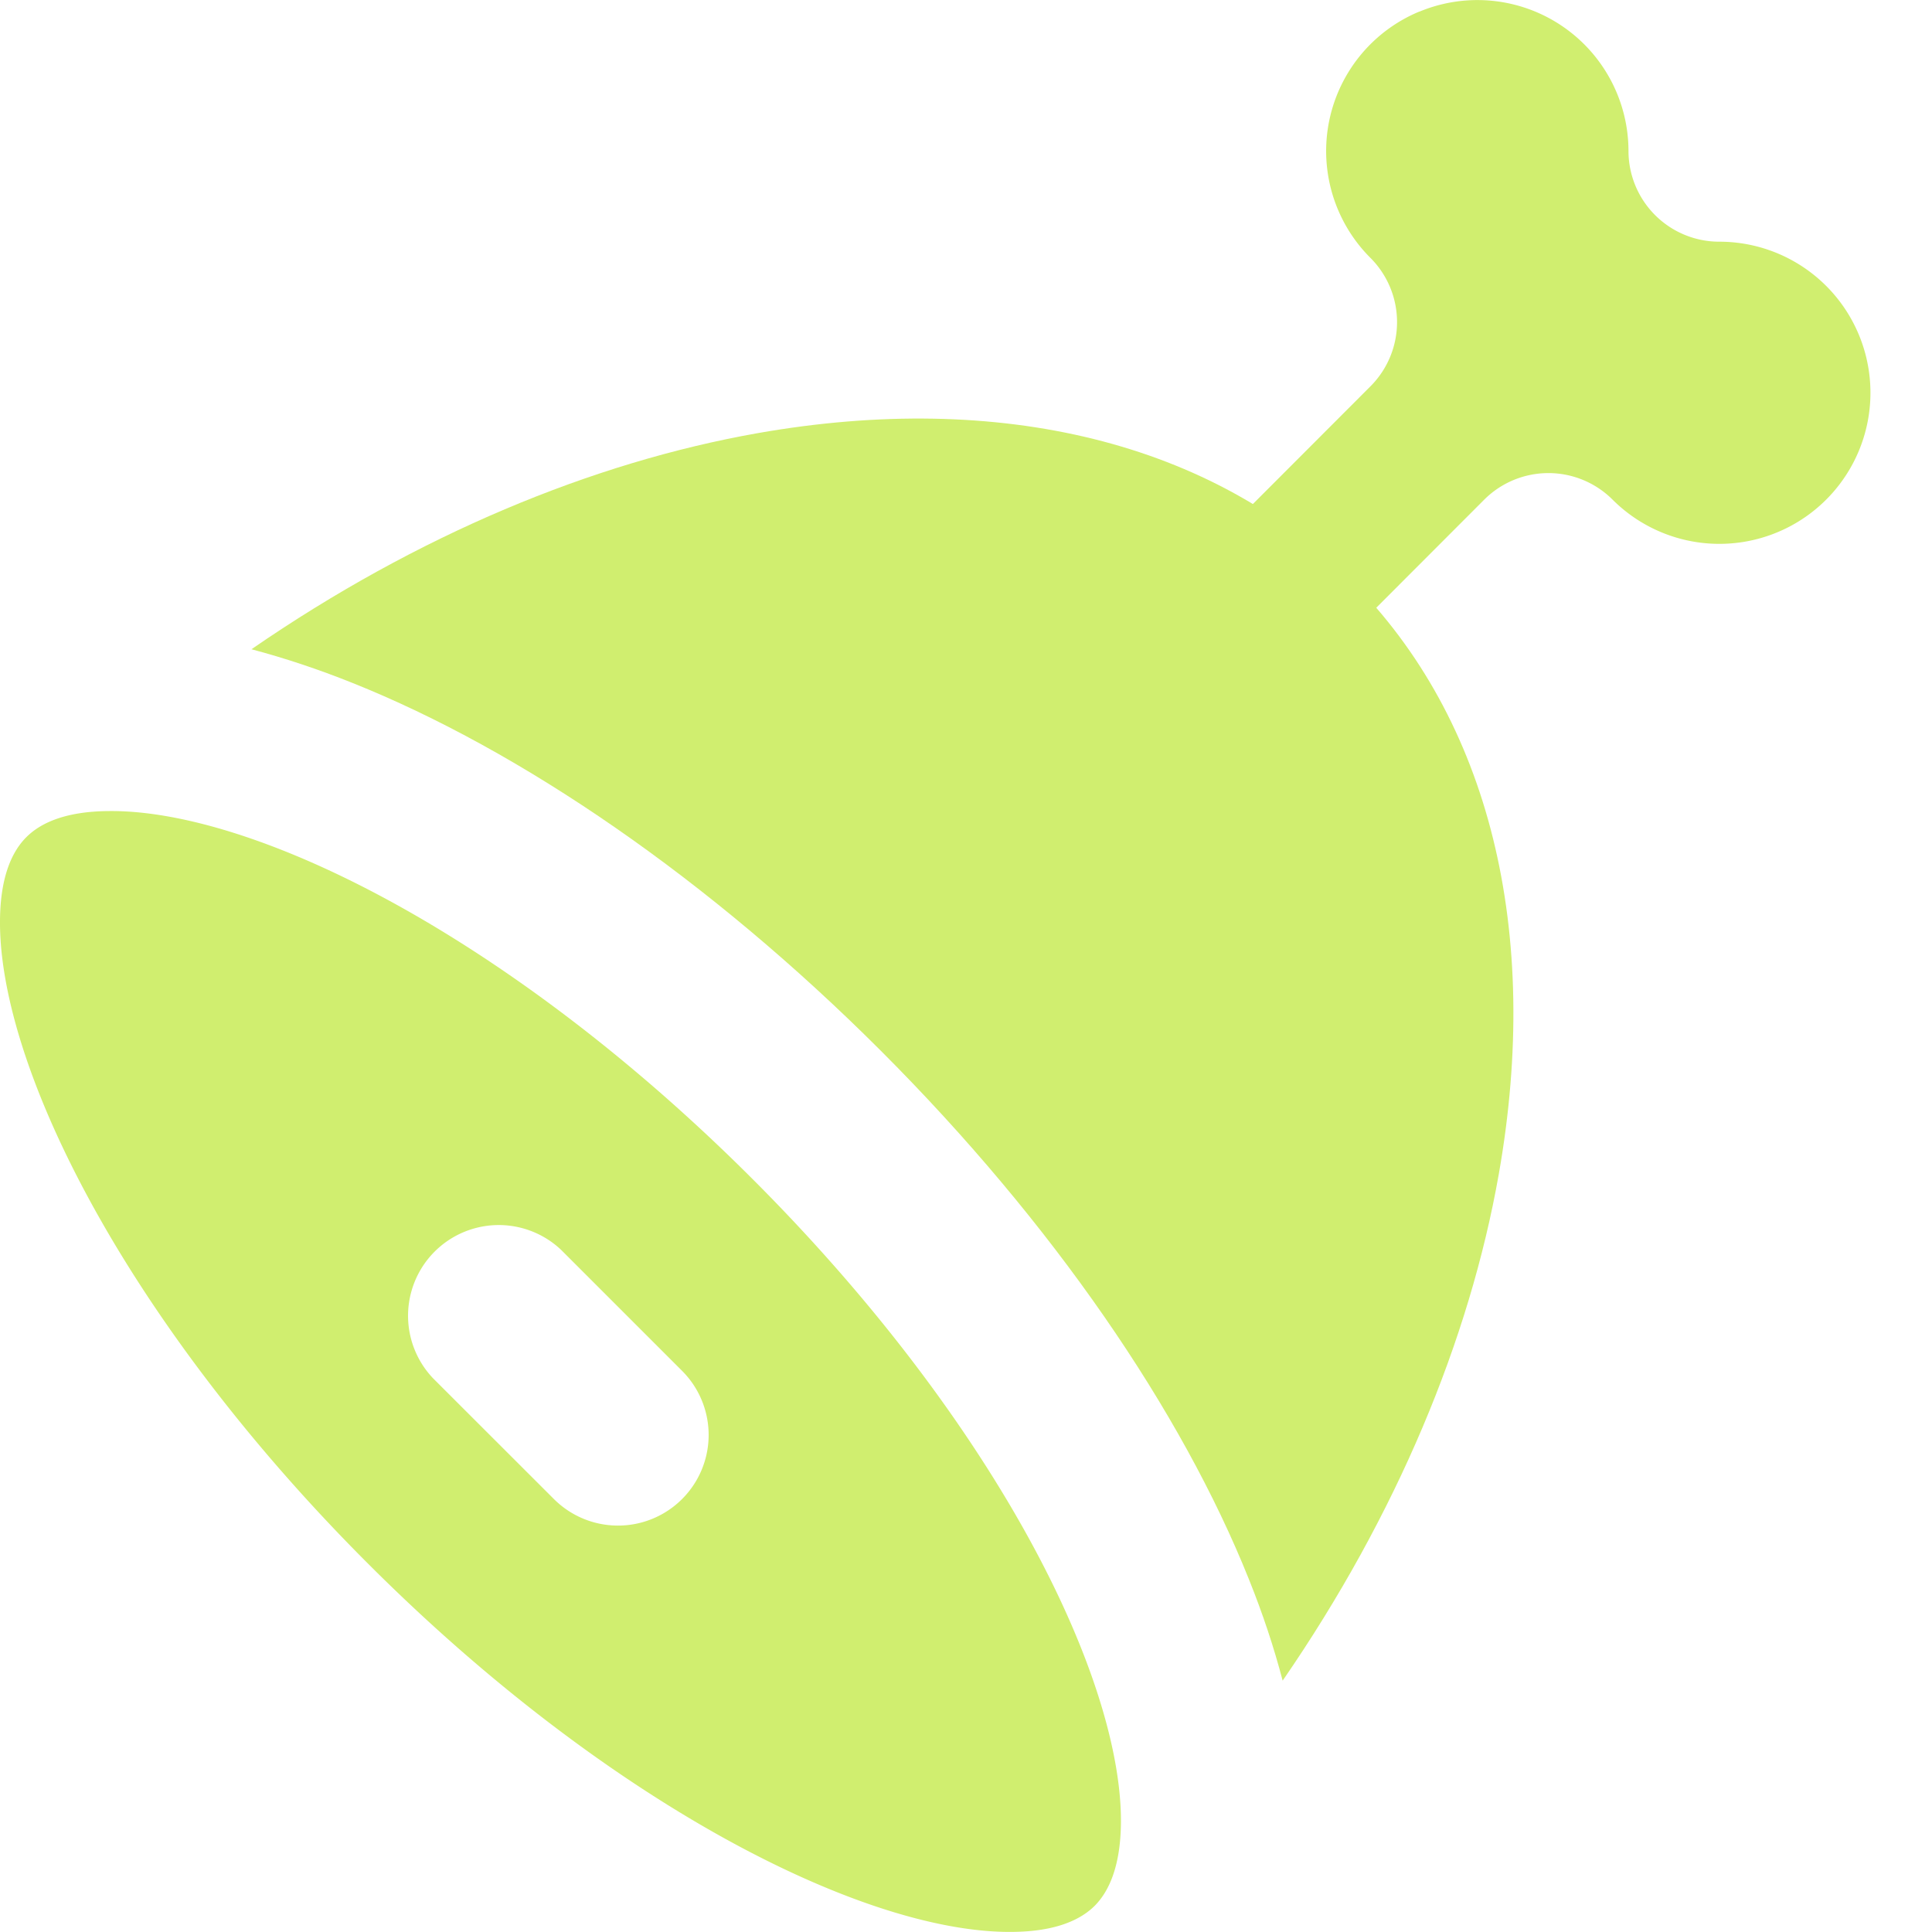
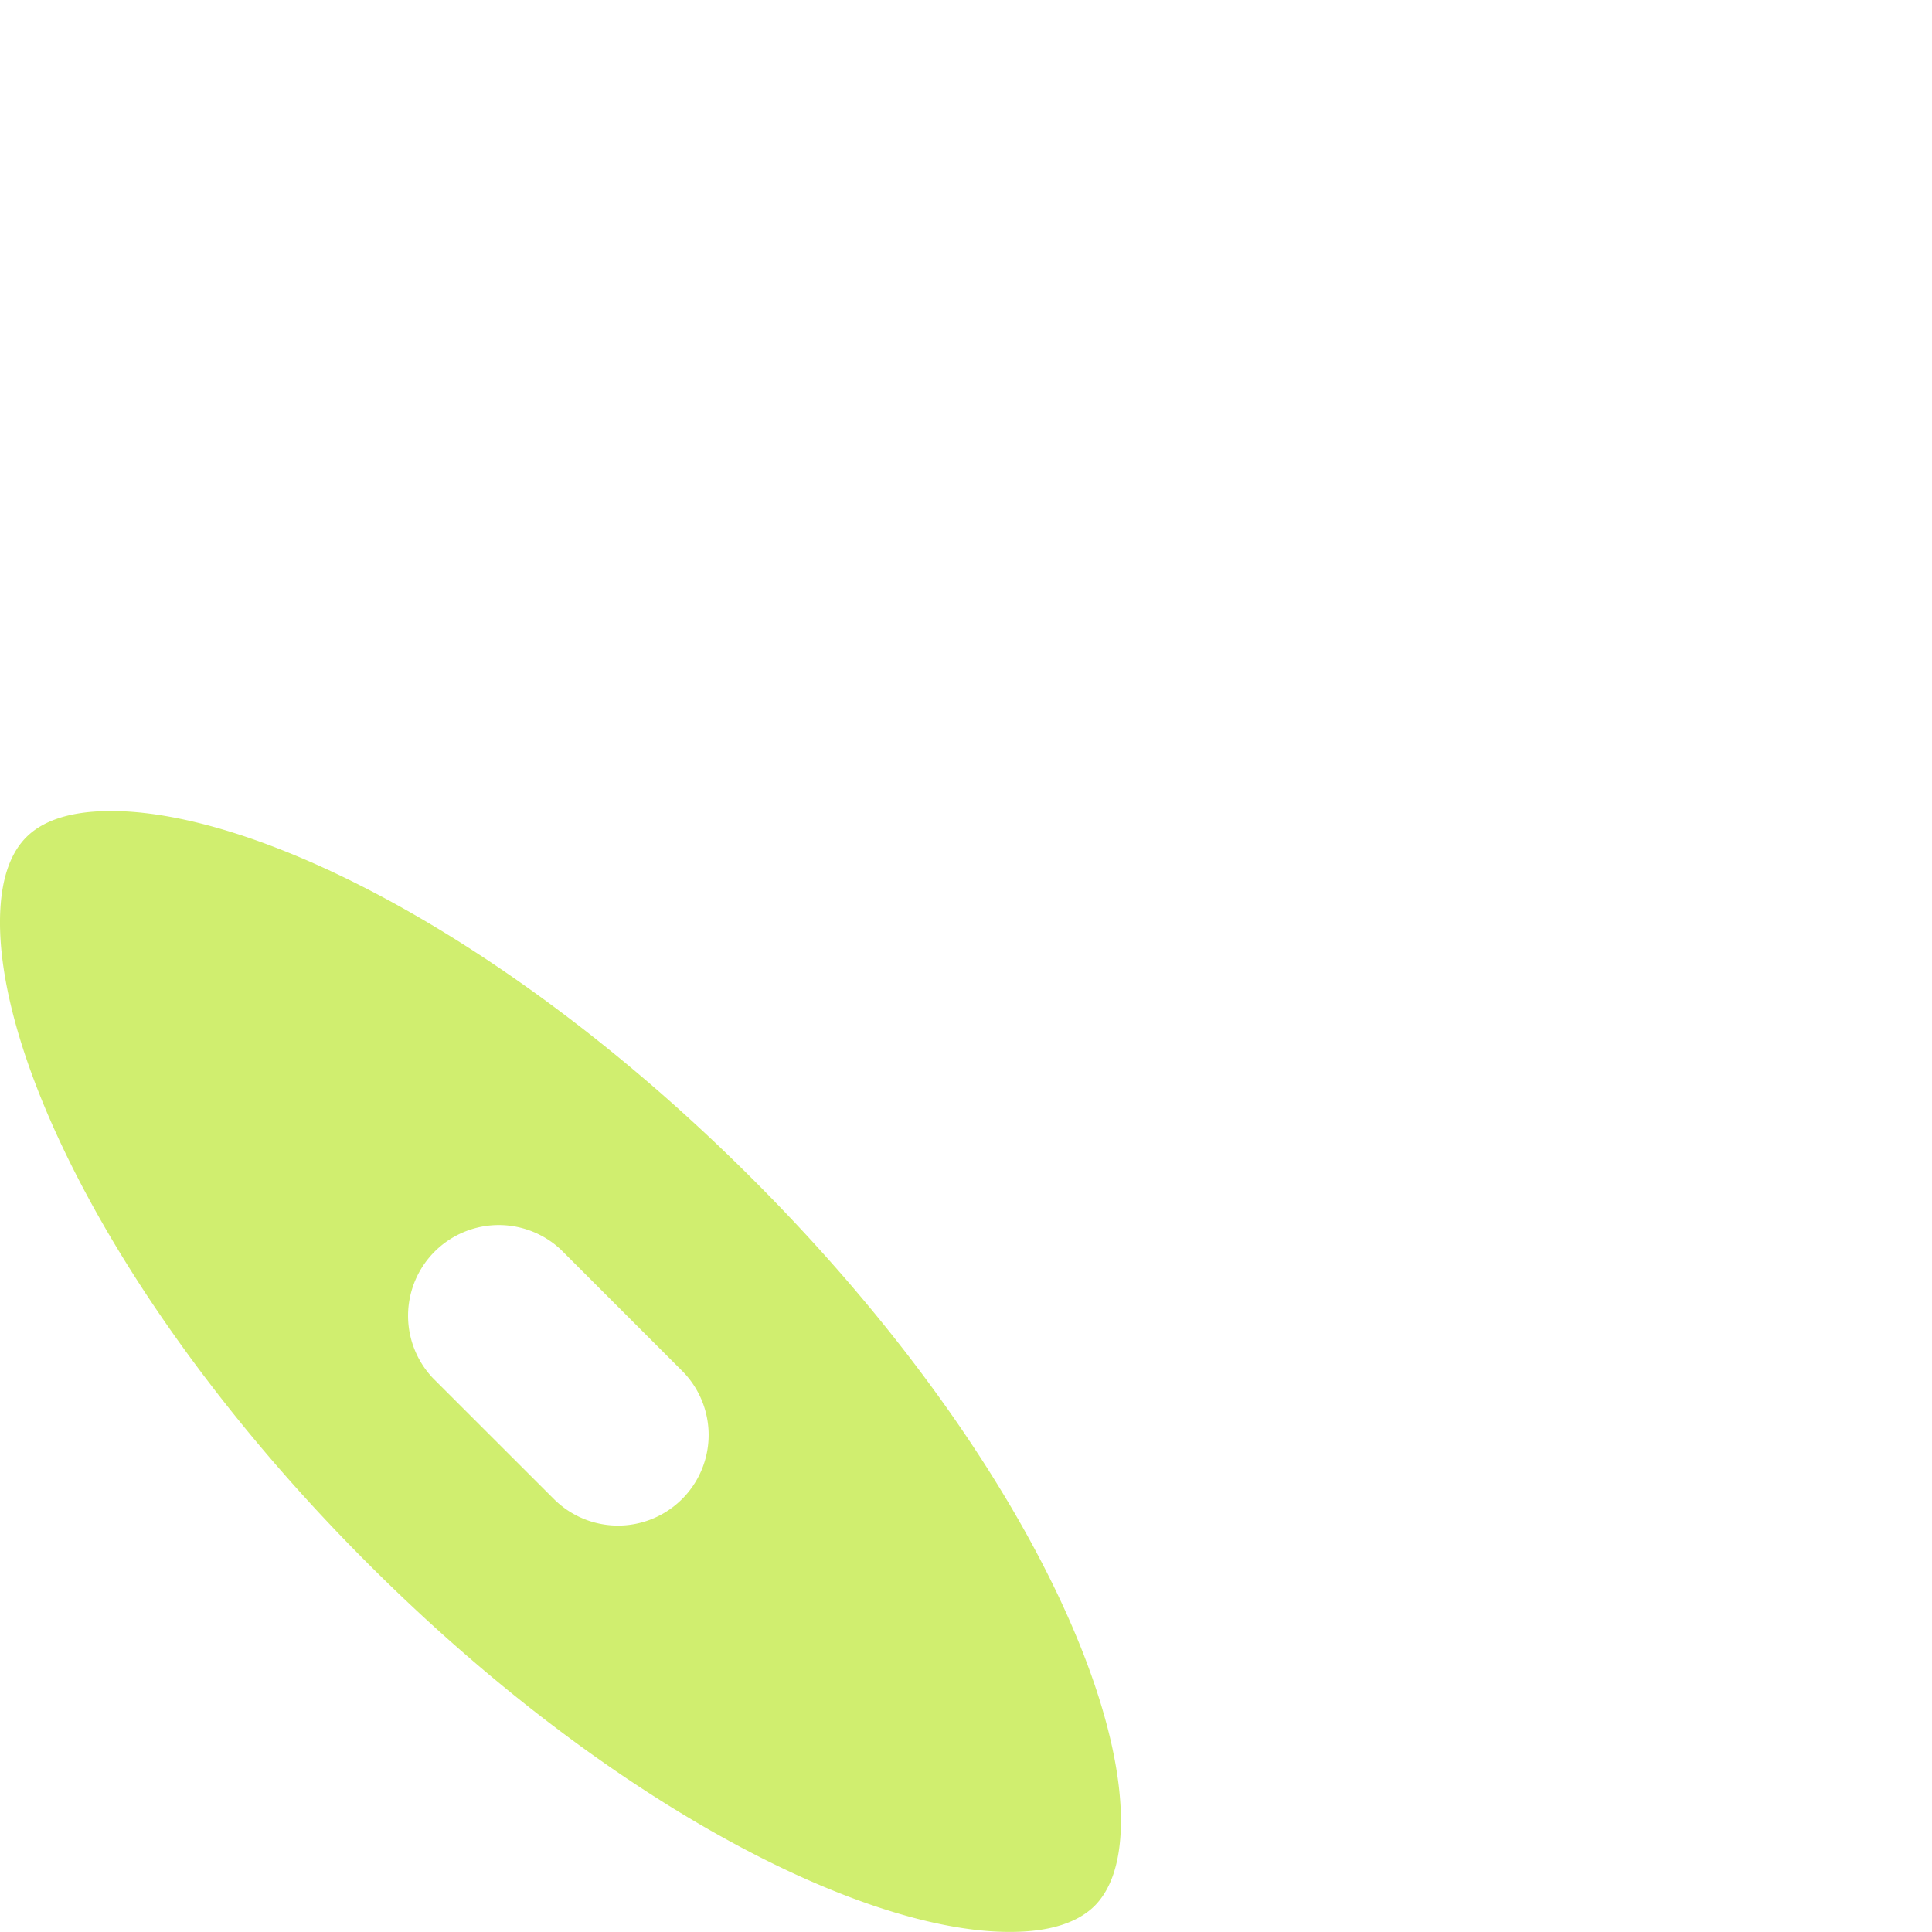
<svg xmlns="http://www.w3.org/2000/svg" width="20" height="20" fill="none">
-   <path fill="#D0EE6F" d="M14.695.12a1.564 1.564 0 0 1 2.163 1.444.94.94 0 0 0 .94.938 1.564 1.564 0 1 1-1.105 2.67.94.94 0 0 0-1.328 0l-1.521 1.523a7.2 7.2 0 0 0-1.248-1.103l1.592-1.594a.94.94 0 0 0 0-1.327 1.563 1.563 0 0 1 .507-2.552" />
  <path fill="#D0EE6F" fill-rule="evenodd" d="m.272 8.667.001-.001c.142-.142.396-.268.86-.27.471-.004 1.087.124 1.817.416 1.458.583 3.2 1.752 4.842 3.395 1.643 1.642 2.812 3.384 3.395 4.842.292.73.42 1.346.417 1.817-.004.465-.13.72-.272.863-.142.141-.397.268-.862.27-.47.004-1.086-.123-1.817-.416-1.457-.583-3.2-1.752-4.842-3.395C2.168 14.546 1 12.804.416 11.346c-.292-.73-.42-1.345-.416-1.816.003-.465.13-.721.272-.863M5.81 12.94a.939.939 0 0 0-1.328 1.327l1.252 1.251a.938.938 0 1 0 1.327-1.327z" clip-rule="evenodd" />
-   <path fill="#D0EE6F" d="M7.843 4.484c-1.71.302-3.523 1.054-5.24 2.237q.517.137 1.044.348c1.746.698 3.695 2.032 5.473 3.81s3.112 3.728 3.81 5.473q.212.527.348 1.046c1.183-1.718 1.935-3.532 2.237-5.241.444-2.515-.093-4.71-1.528-6.145-1.434-1.434-3.63-1.971-6.144-1.528" />
</svg>